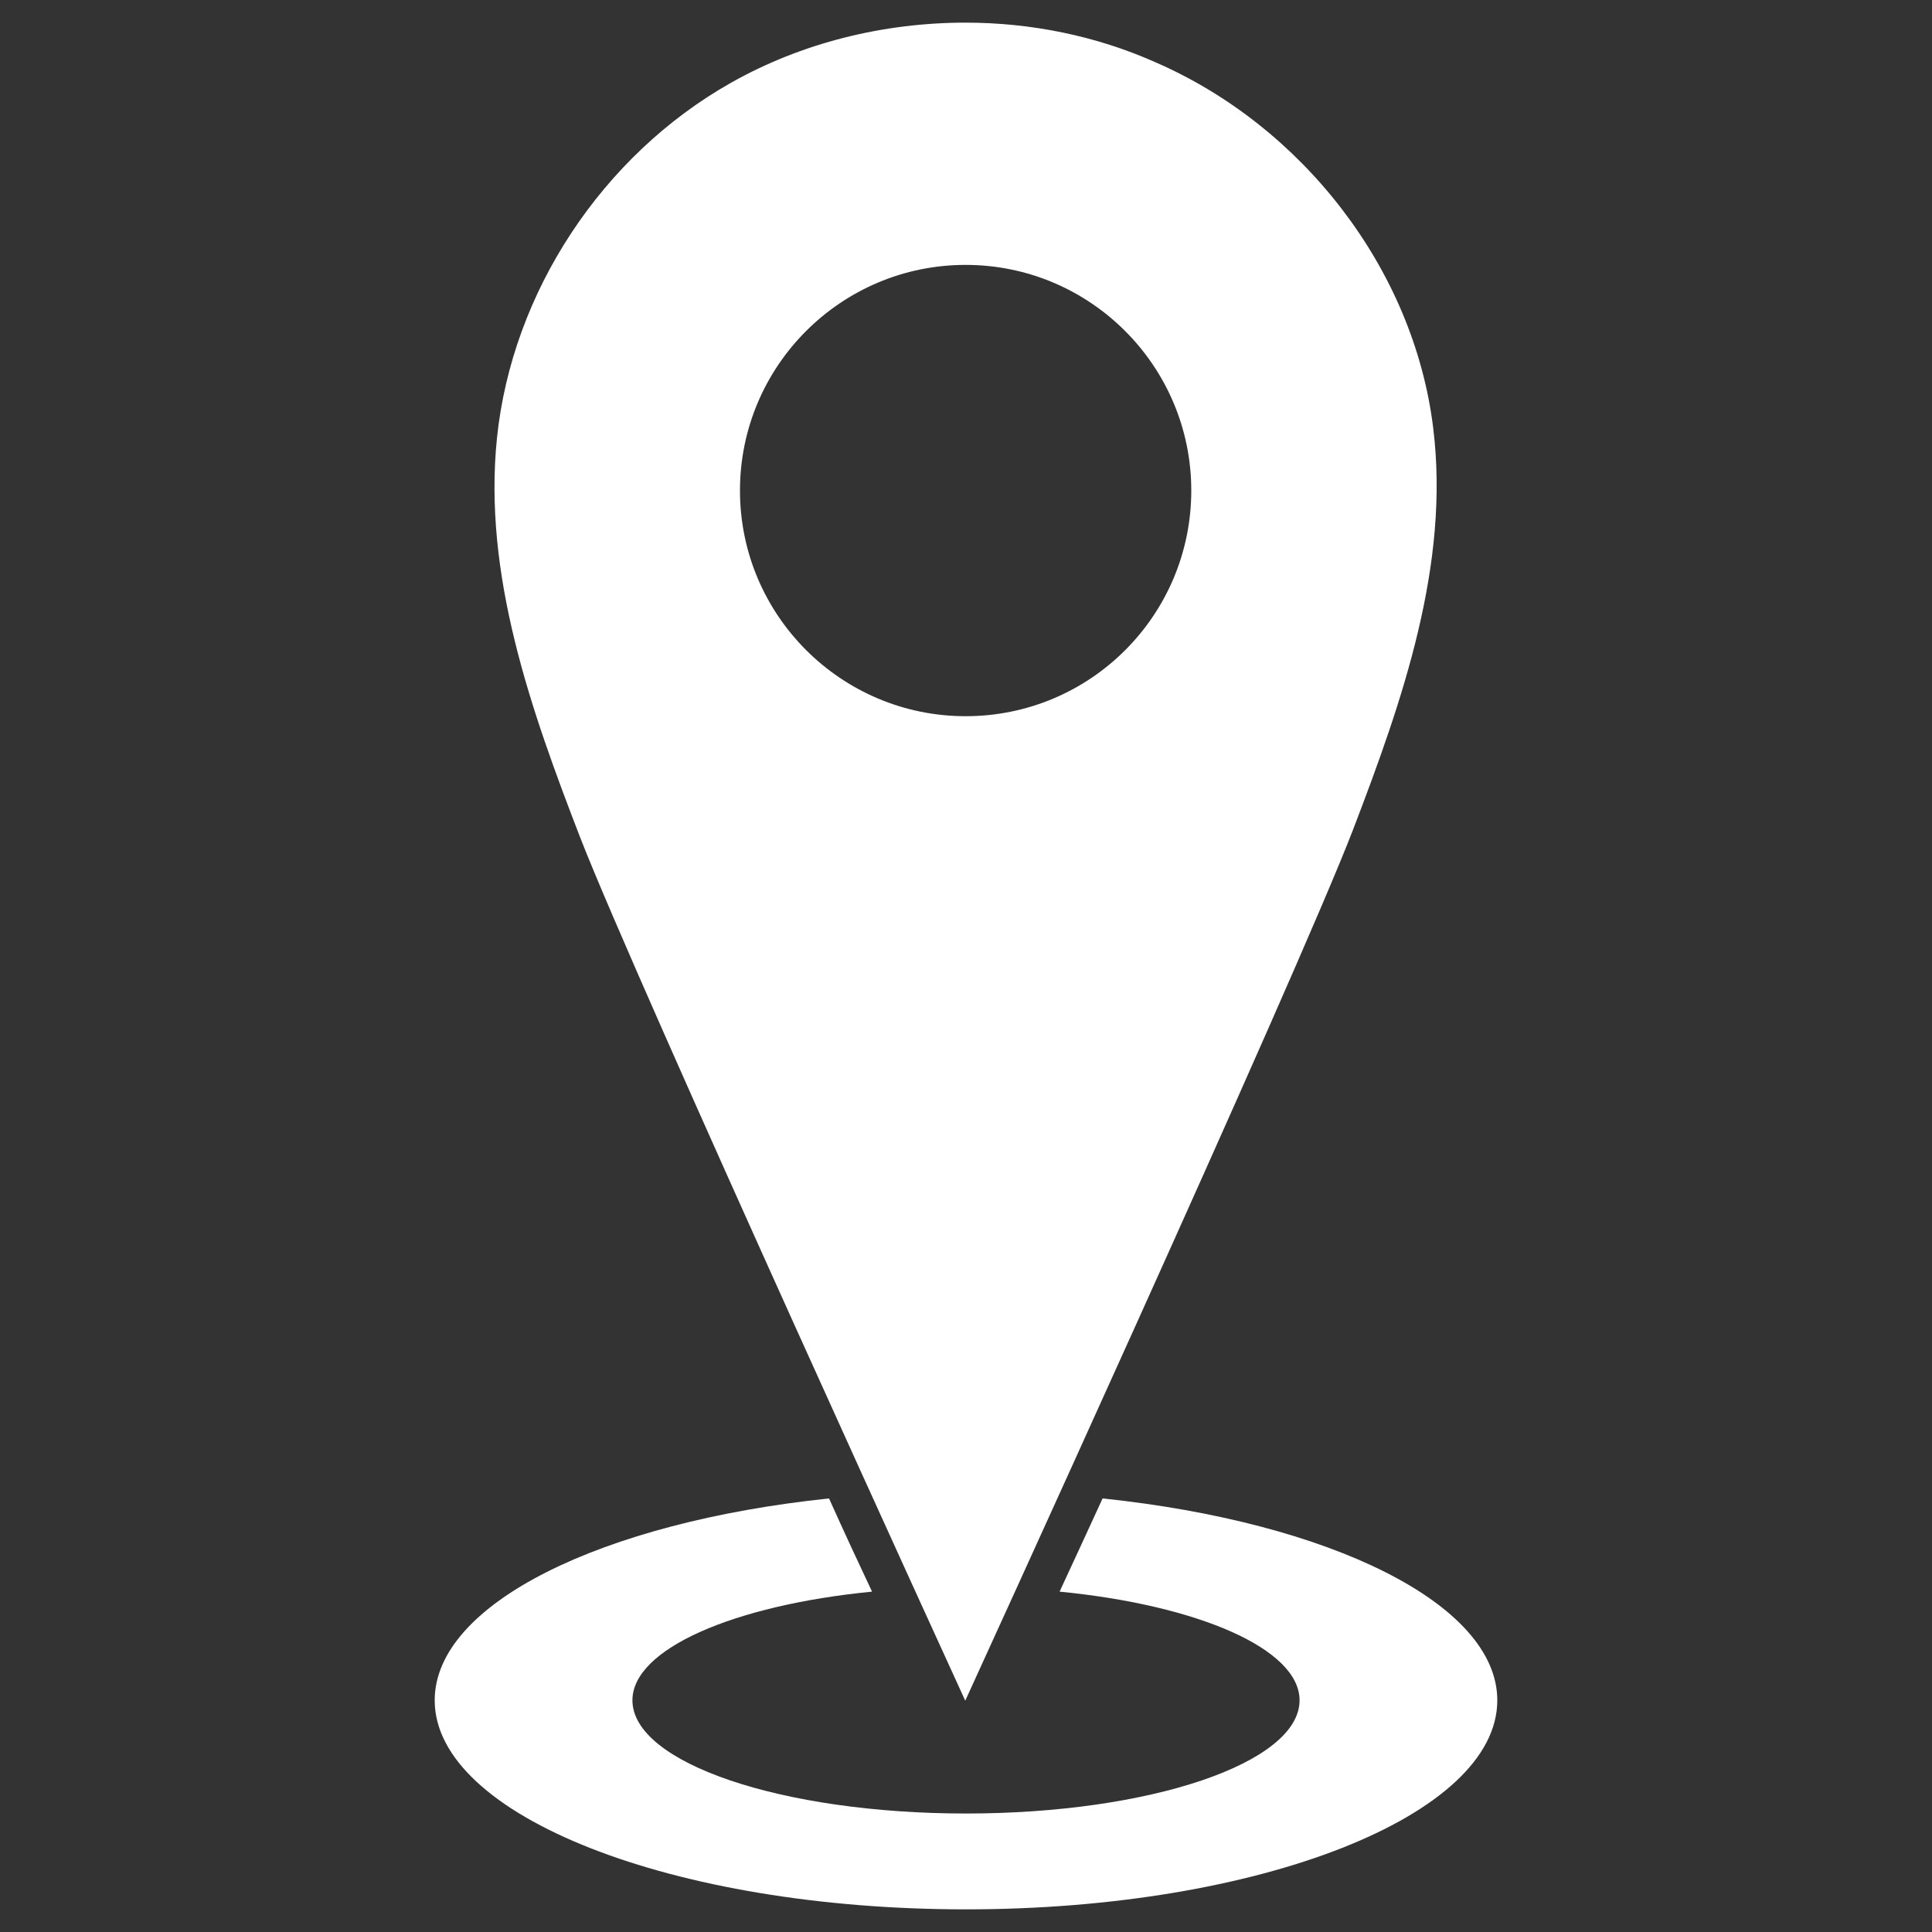
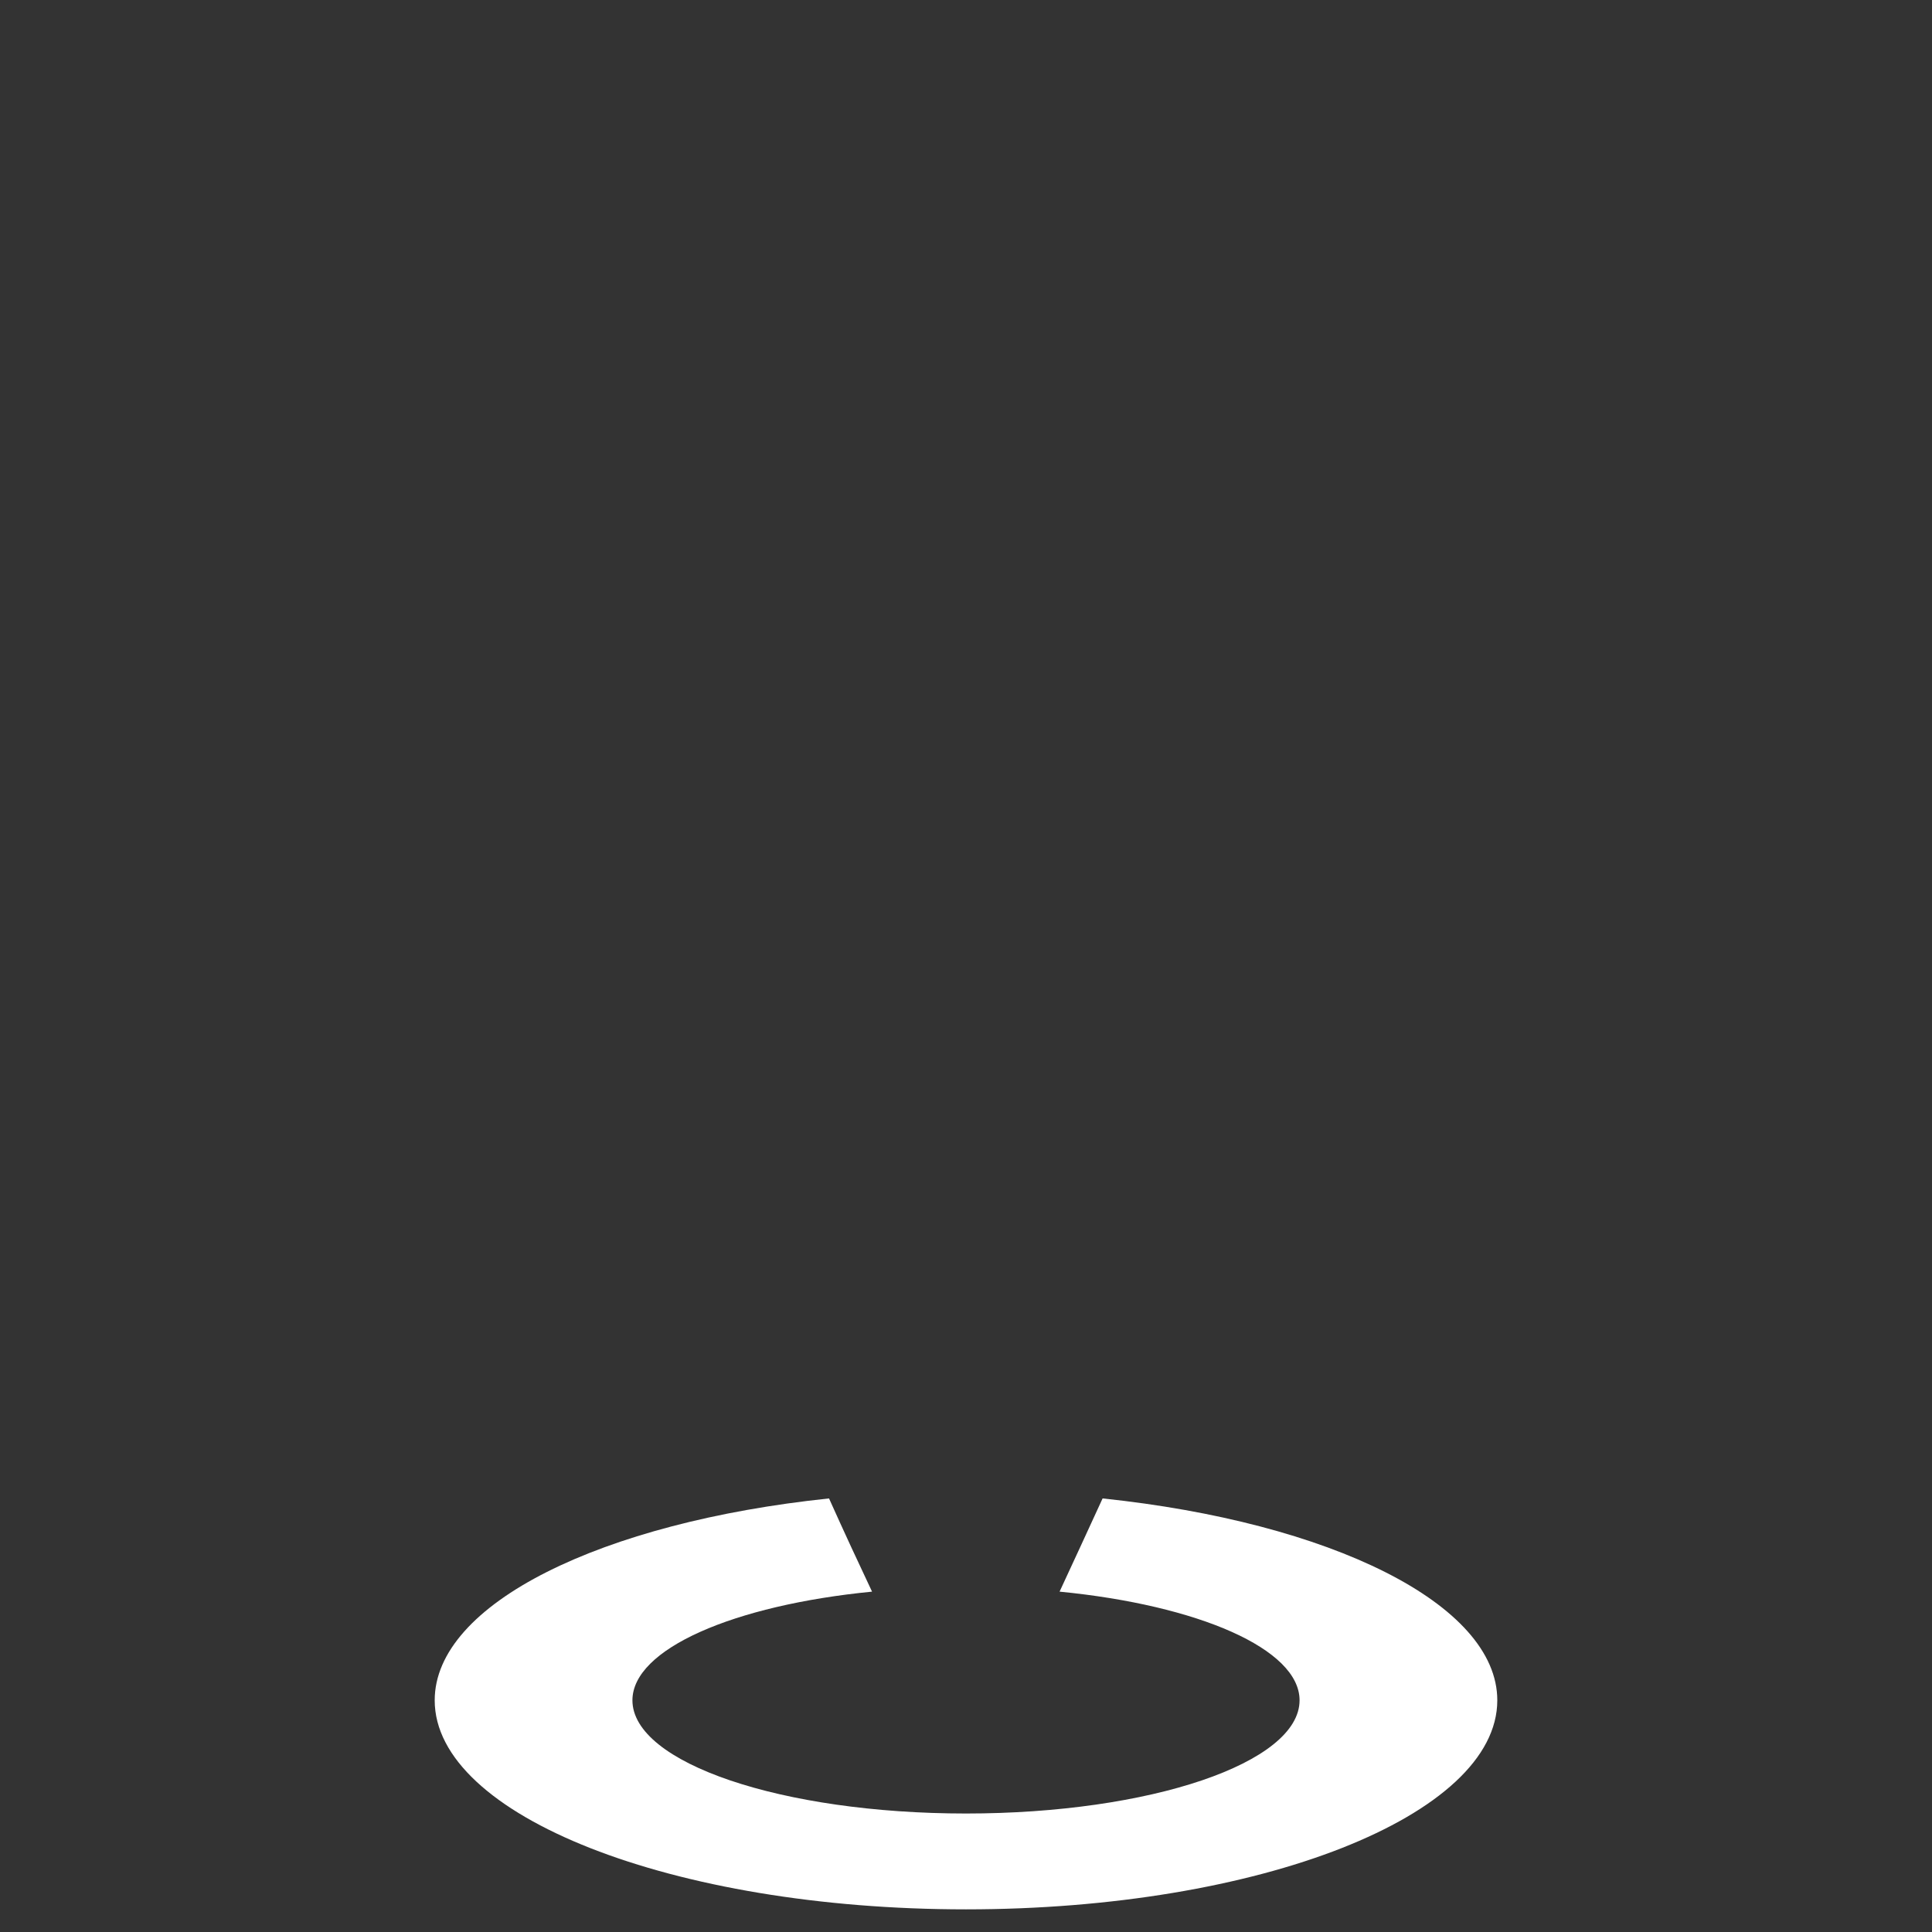
<svg xmlns="http://www.w3.org/2000/svg" id="Layer_1" style="enable-background:new 0 0 512 512;" version="1.1" viewBox="0 0 512 512" xml:space="preserve">
  <rect x="0" y="0" width="512" height="512" fill="#333333" stroke="none" />
  <g>
-     <path d="M255.9,6c-21.7,0-43.4,5.3-62.3,16c-33.9,19.2-57.9,55.3-61.9,94.1c-3.7,36.1,8.9,71.8,22,105.7   c15.1,38.9,102.1,228.9,102.1,228.9s87.6-191.4,102.8-230.9c13.1-34.2,25.7-70.2,21.2-106.5c-5.2-42.1-34.7-79.9-73.6-96.8   C290.5,9.5,273.2,6,255.9,6z M255.9,189.8c-33,0-59.8-26.8-59.8-59.8s26.8-59.8,59.8-59.8S315.7,97,315.7,130   S289,189.8,255.9,189.8z" fill="#FFFFFF" />
    <path d="M292.2,397.1c-4.1,8.9-7.9,17.2-11.4,24.7c36.8,3.6,63.6,15.2,63.6,28.8c0,16.6-39.6,30-88.4,30   c-48.8,0-88.4-13.4-88.4-30c0-13.6,26.8-25.2,63.5-28.8c-3.5-7.4-7.4-15.8-11.4-24.7c-60.2,6.3-104.5,27.9-104.5,53.5   c0,30.6,63.1,55.4,140.8,55.4s140.8-24.8,140.8-55.4C396.8,425,352.4,403.4,292.2,397.1z" fill="#FFFFFF" />
  </g>
</svg>